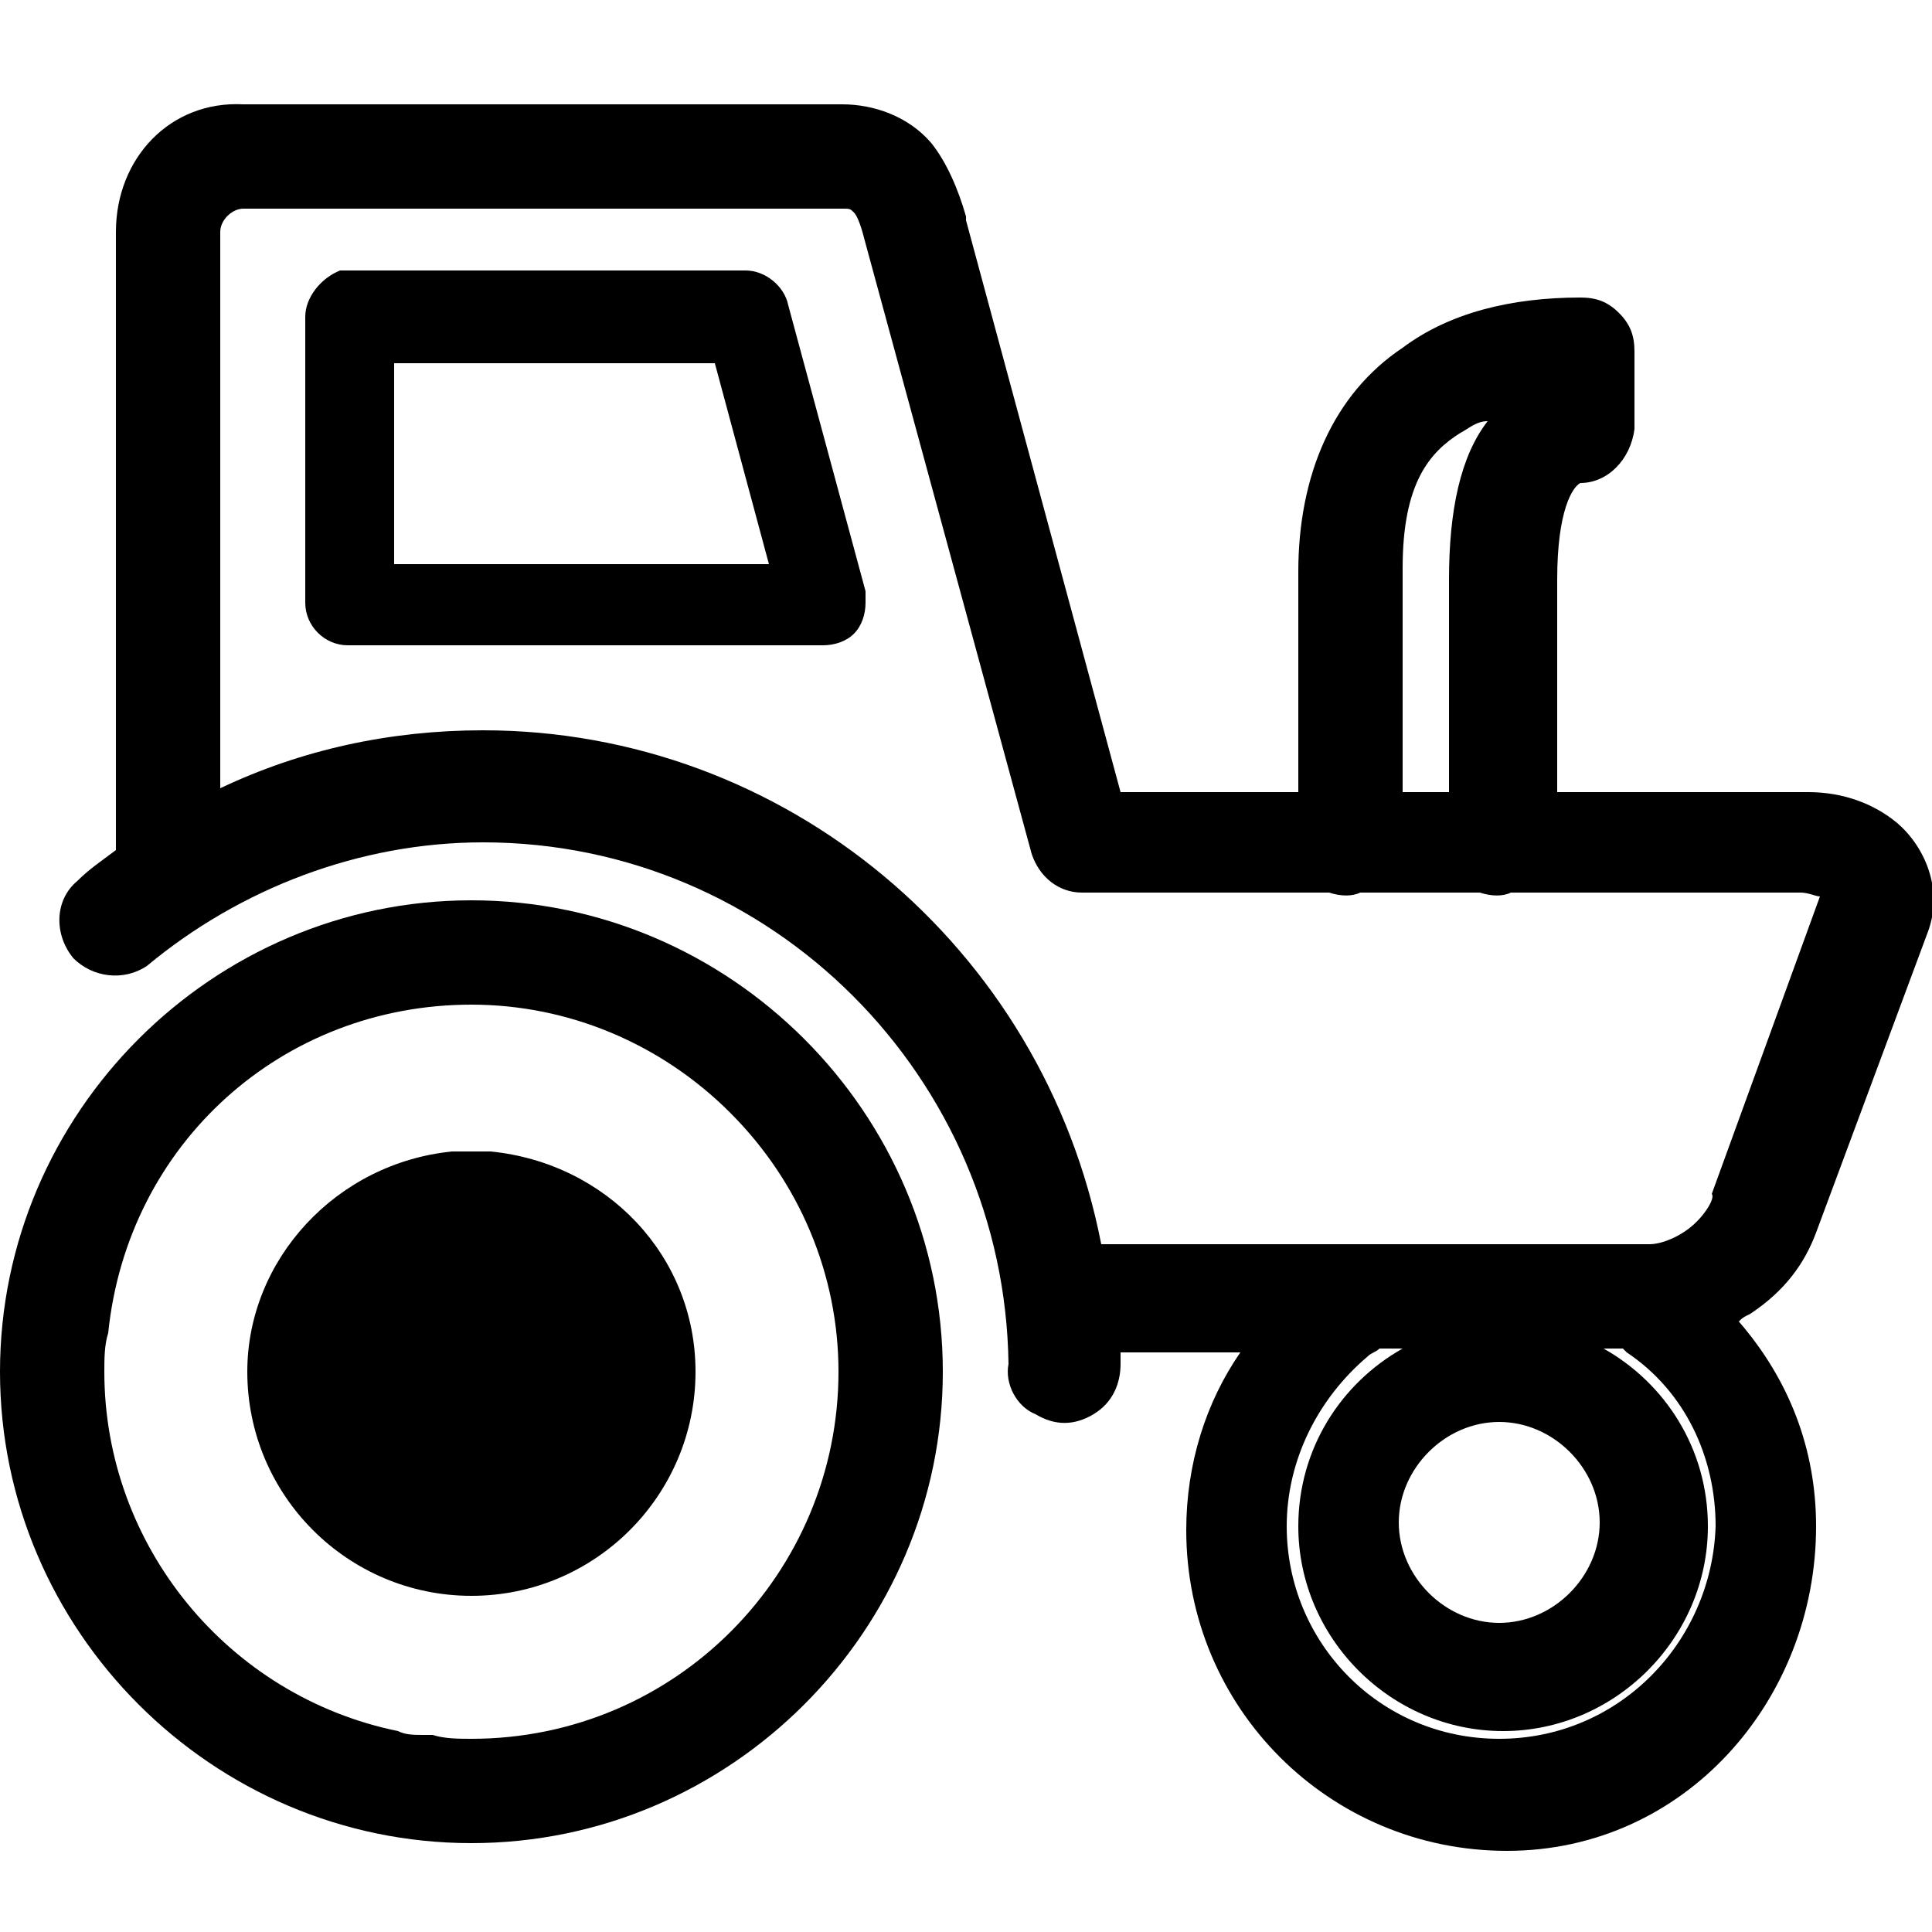
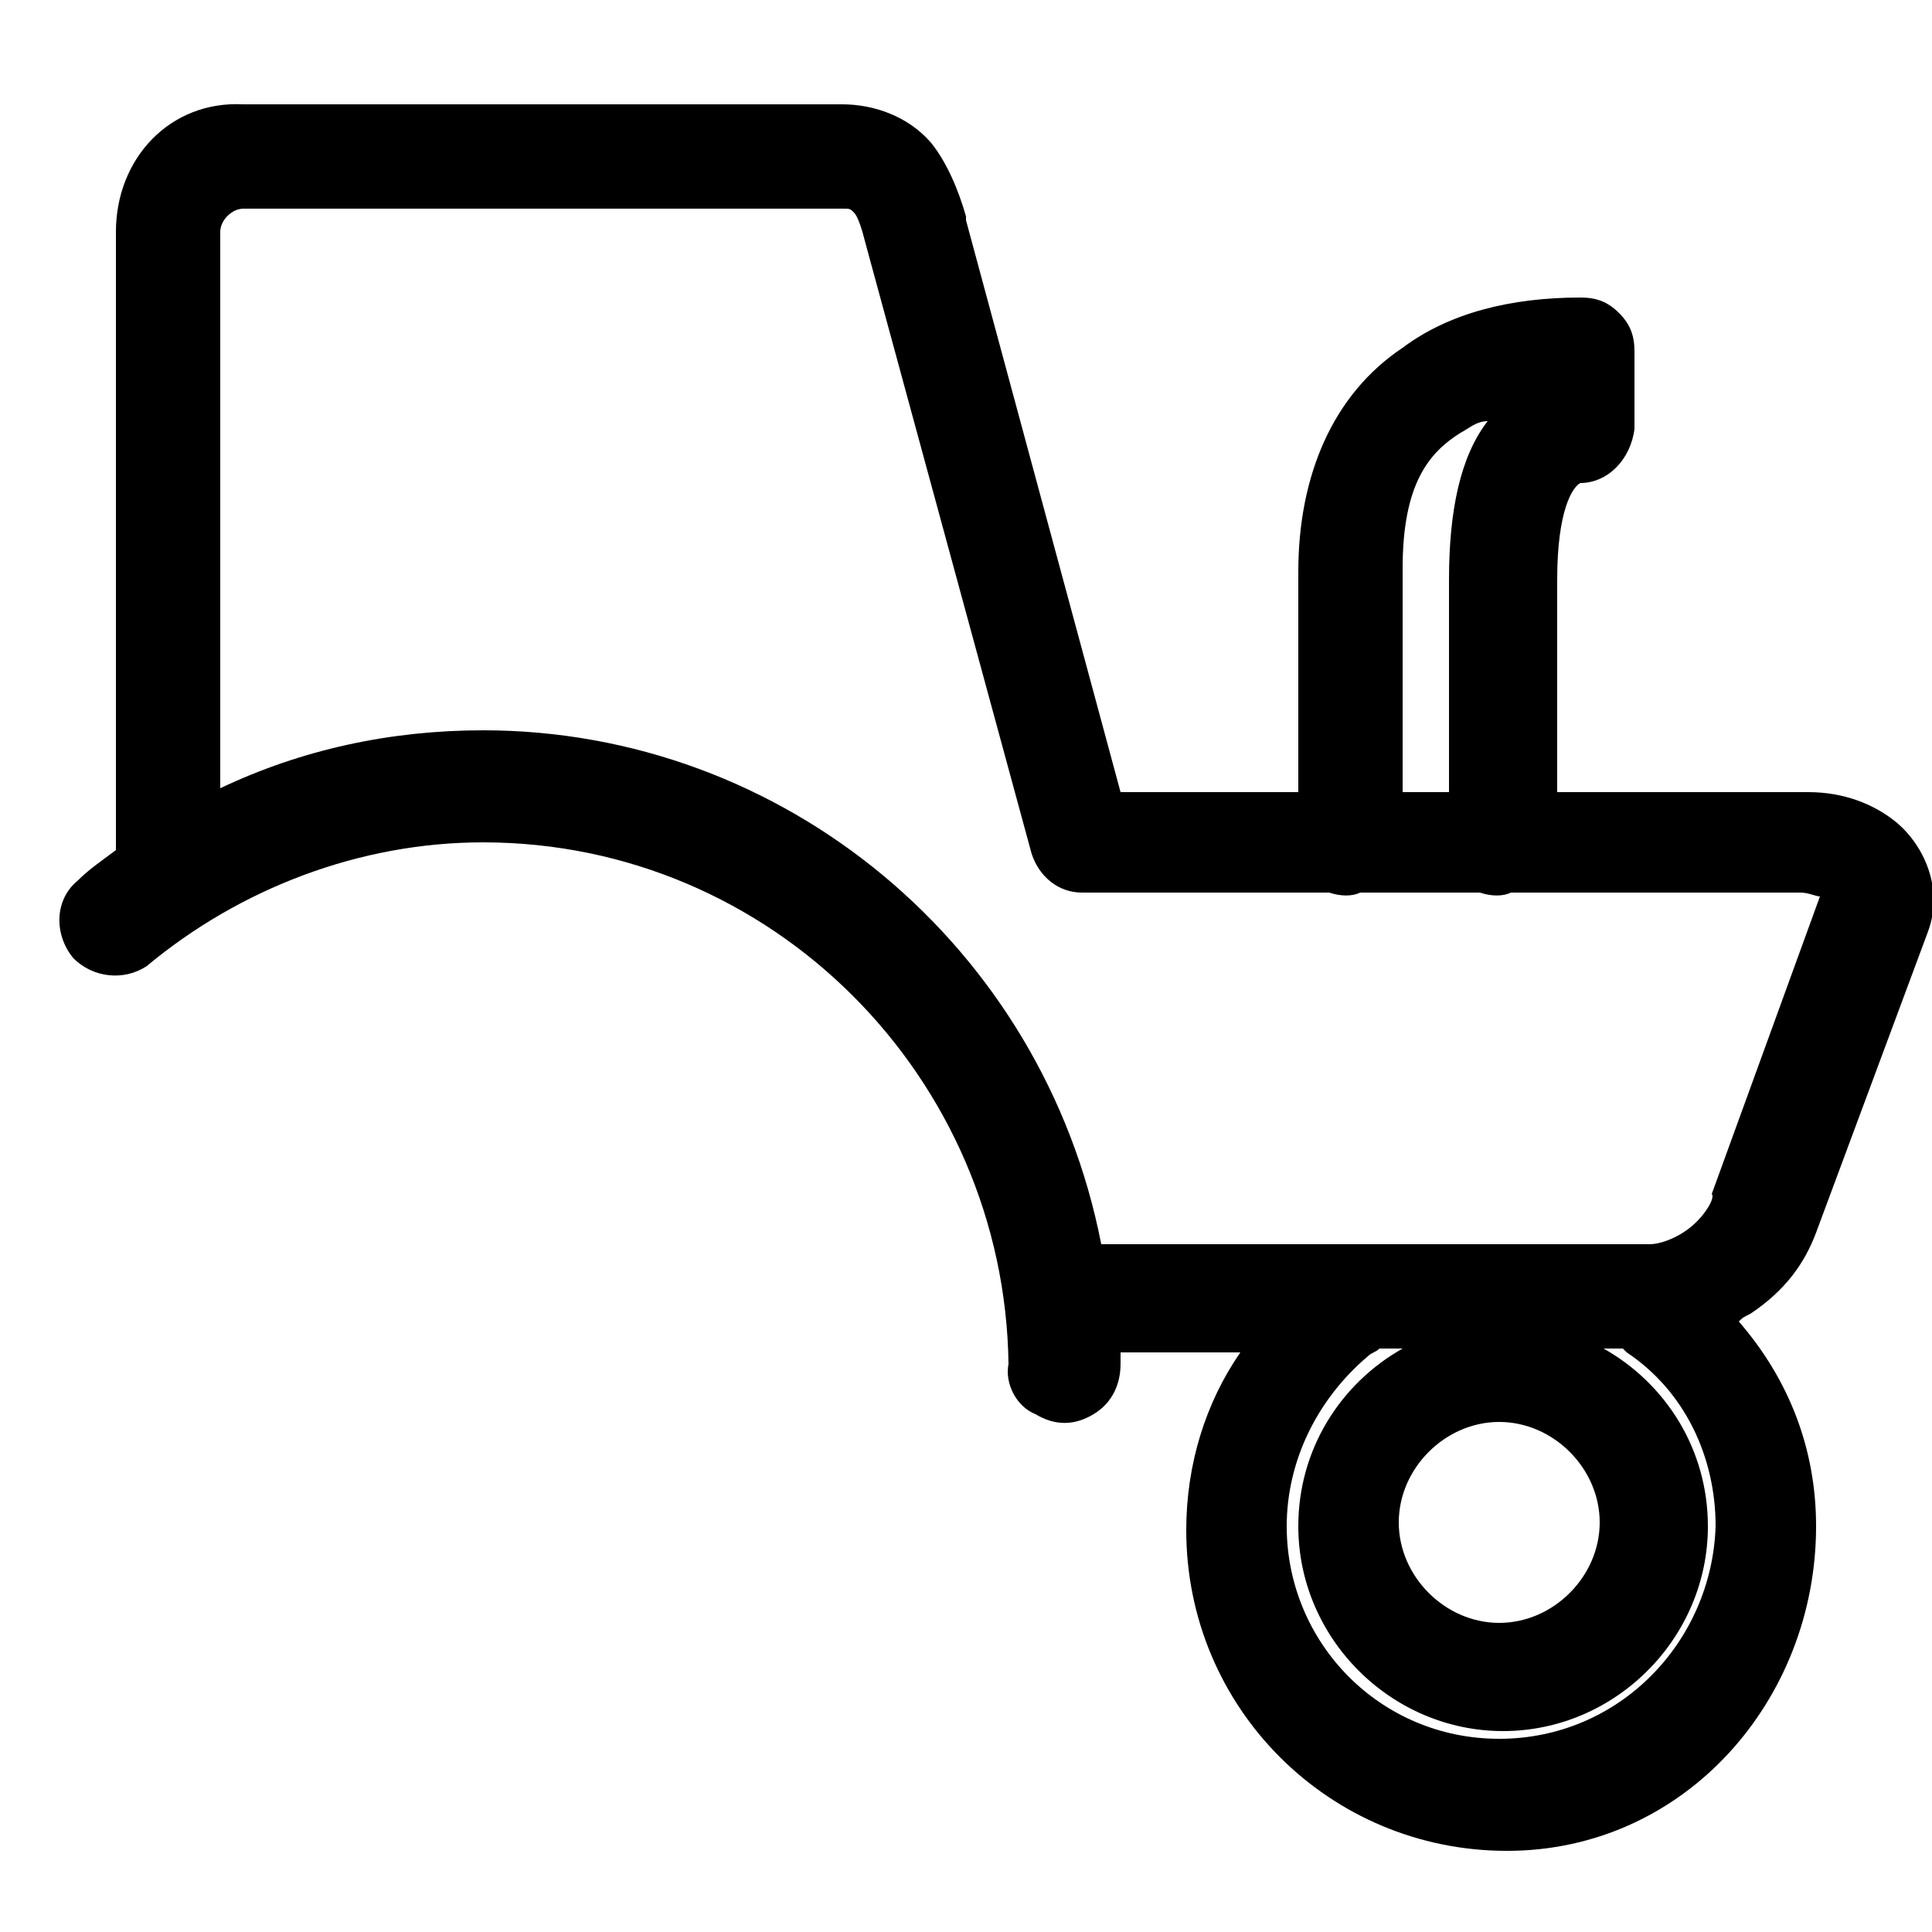
<svg xmlns="http://www.w3.org/2000/svg" viewBox="0 0 50 50">
  <path d="M45.3 34c.9-.6 1.4-1.3 1.7-2.1l2.9-7.8c.4-1.1-.1-2.2-.8-2.8-.6-.5-1.4-.8-2.3-.8h-6.5V15c0-1.8.4-2.4.6-2.5.7 0 1.3-.6 1.4-1.4v-2c0-.4-.1-.7-.4-1-.3-.3-.6-.4-1-.4-1.8 0-3.4.4-4.6 1.3-1.8 1.2-2.7 3.3-2.7 5.8v5.7H29L25 5.7v-.1c-.2-.7-.5-1.4-.9-1.9-.6-.7-1.5-1-2.3-1H6.3C4.4 2.6 3 4.1 3 6v16c-.4.3-.7.5-1 .8-.6.5-.6 1.4-.1 2 .5.5 1.3.6 1.9.2 2.4-2 5.5-3.2 8.7-3.2 7.5 0 13.5 6.1 13.6 13.5-.1.5.2 1.1.7 1.3.5.3 1 .3 1.5 0s.7-.8.7-1.3V35h3.1c-.9 1.3-1.4 2.9-1.4 4.6 0 4.6 3.7 8.3 8.3 8.3s8-3.9 8-8.4c0-2-.7-3.8-2-5.3.1-.1.1-.1.3-.2zm-6.5 11c-3.1 0-5.5-2.5-5.5-5.5 0-1.7.8-3.3 2.1-4.4.1-.1.2-.1.3-.2h.6c-1.6.9-2.7 2.6-2.7 4.6 0 2.9 2.4 5.3 5.3 5.3s5.3-2.4 5.3-5.3c0-2-1.1-3.7-2.7-4.6h.5l.1.1c1.5 1 2.3 2.7 2.3 4.5-.1 3-2.5 5.5-5.6 5.5zm0-3c-1.4 0-2.6-1.2-2.6-2.6s1.2-2.6 2.6-2.6 2.6 1.2 2.6 2.6-1.2 2.6-2.6 2.6zm-2.5-21.6v-5.7c0-2.2.7-3 1.5-3.5.2-.1.4-.3.7-.3-.7.9-1 2.3-1 4.1v5.5h-1.2zm7.4 11.4c-.4.3-.8.4-1 .4H28.5c-1.5-7.7-8.2-13.3-16-13.3-2.4 0-4.7.5-6.8 1.5V6c0-.3.3-.6.6-.6h15.5c.2 0 .2 0 .3.1.1.1.2.4.3.8l4.3 15.8c.2.6.7 1 1.3 1h6.4c.3.1.6.1.8 0h3.1c.3.1.6.1.8 0h7.5c.2 0 .4.1.5.1l-2.8 7.7c.1.1-.2.6-.6.9z" />
-   <path d="M20.4 7.9c-.1-.5-.6-.9-1.1-.9H8.8c-.5.2-.9.7-.9 1.2v7.4c0 .6.5 1.1 1.1 1.1h12.3c.3 0 .6-.1.8-.3.2-.2.3-.5.3-.8v-.3l-2-7.4zm-10.2 6.6V9.4h8.3l1.4 5.2h-9.7zm1.5 15.3c-3 .3-5.3 2.8-5.3 5.7 0 3.2 2.6 5.8 5.8 5.8s5.8-2.6 5.8-5.8c0-3-2.3-5.4-5.3-5.7" />
-   <path d="M12.2 23.3C5.5 23.3 0 28.8 0 35.5s5.5 12.2 12.2 12.2 12.2-5.5 12.2-12.2-5.5-12.2-12.2-12.2zm9.5 12.2c0 5.2-4.2 9.5-9.5 9.5-.3 0-.7 0-1-.1H11c-.3 0-.5 0-.7-.1-4.4-.9-7.6-4.8-7.6-9.3 0-.3 0-.7.1-1 .5-4.9 4.5-8.5 9.4-8.5 2.5 0 4.9 1 6.7 2.8 1.8 1.8 2.8 4.2 2.8 6.7z" />
</svg>